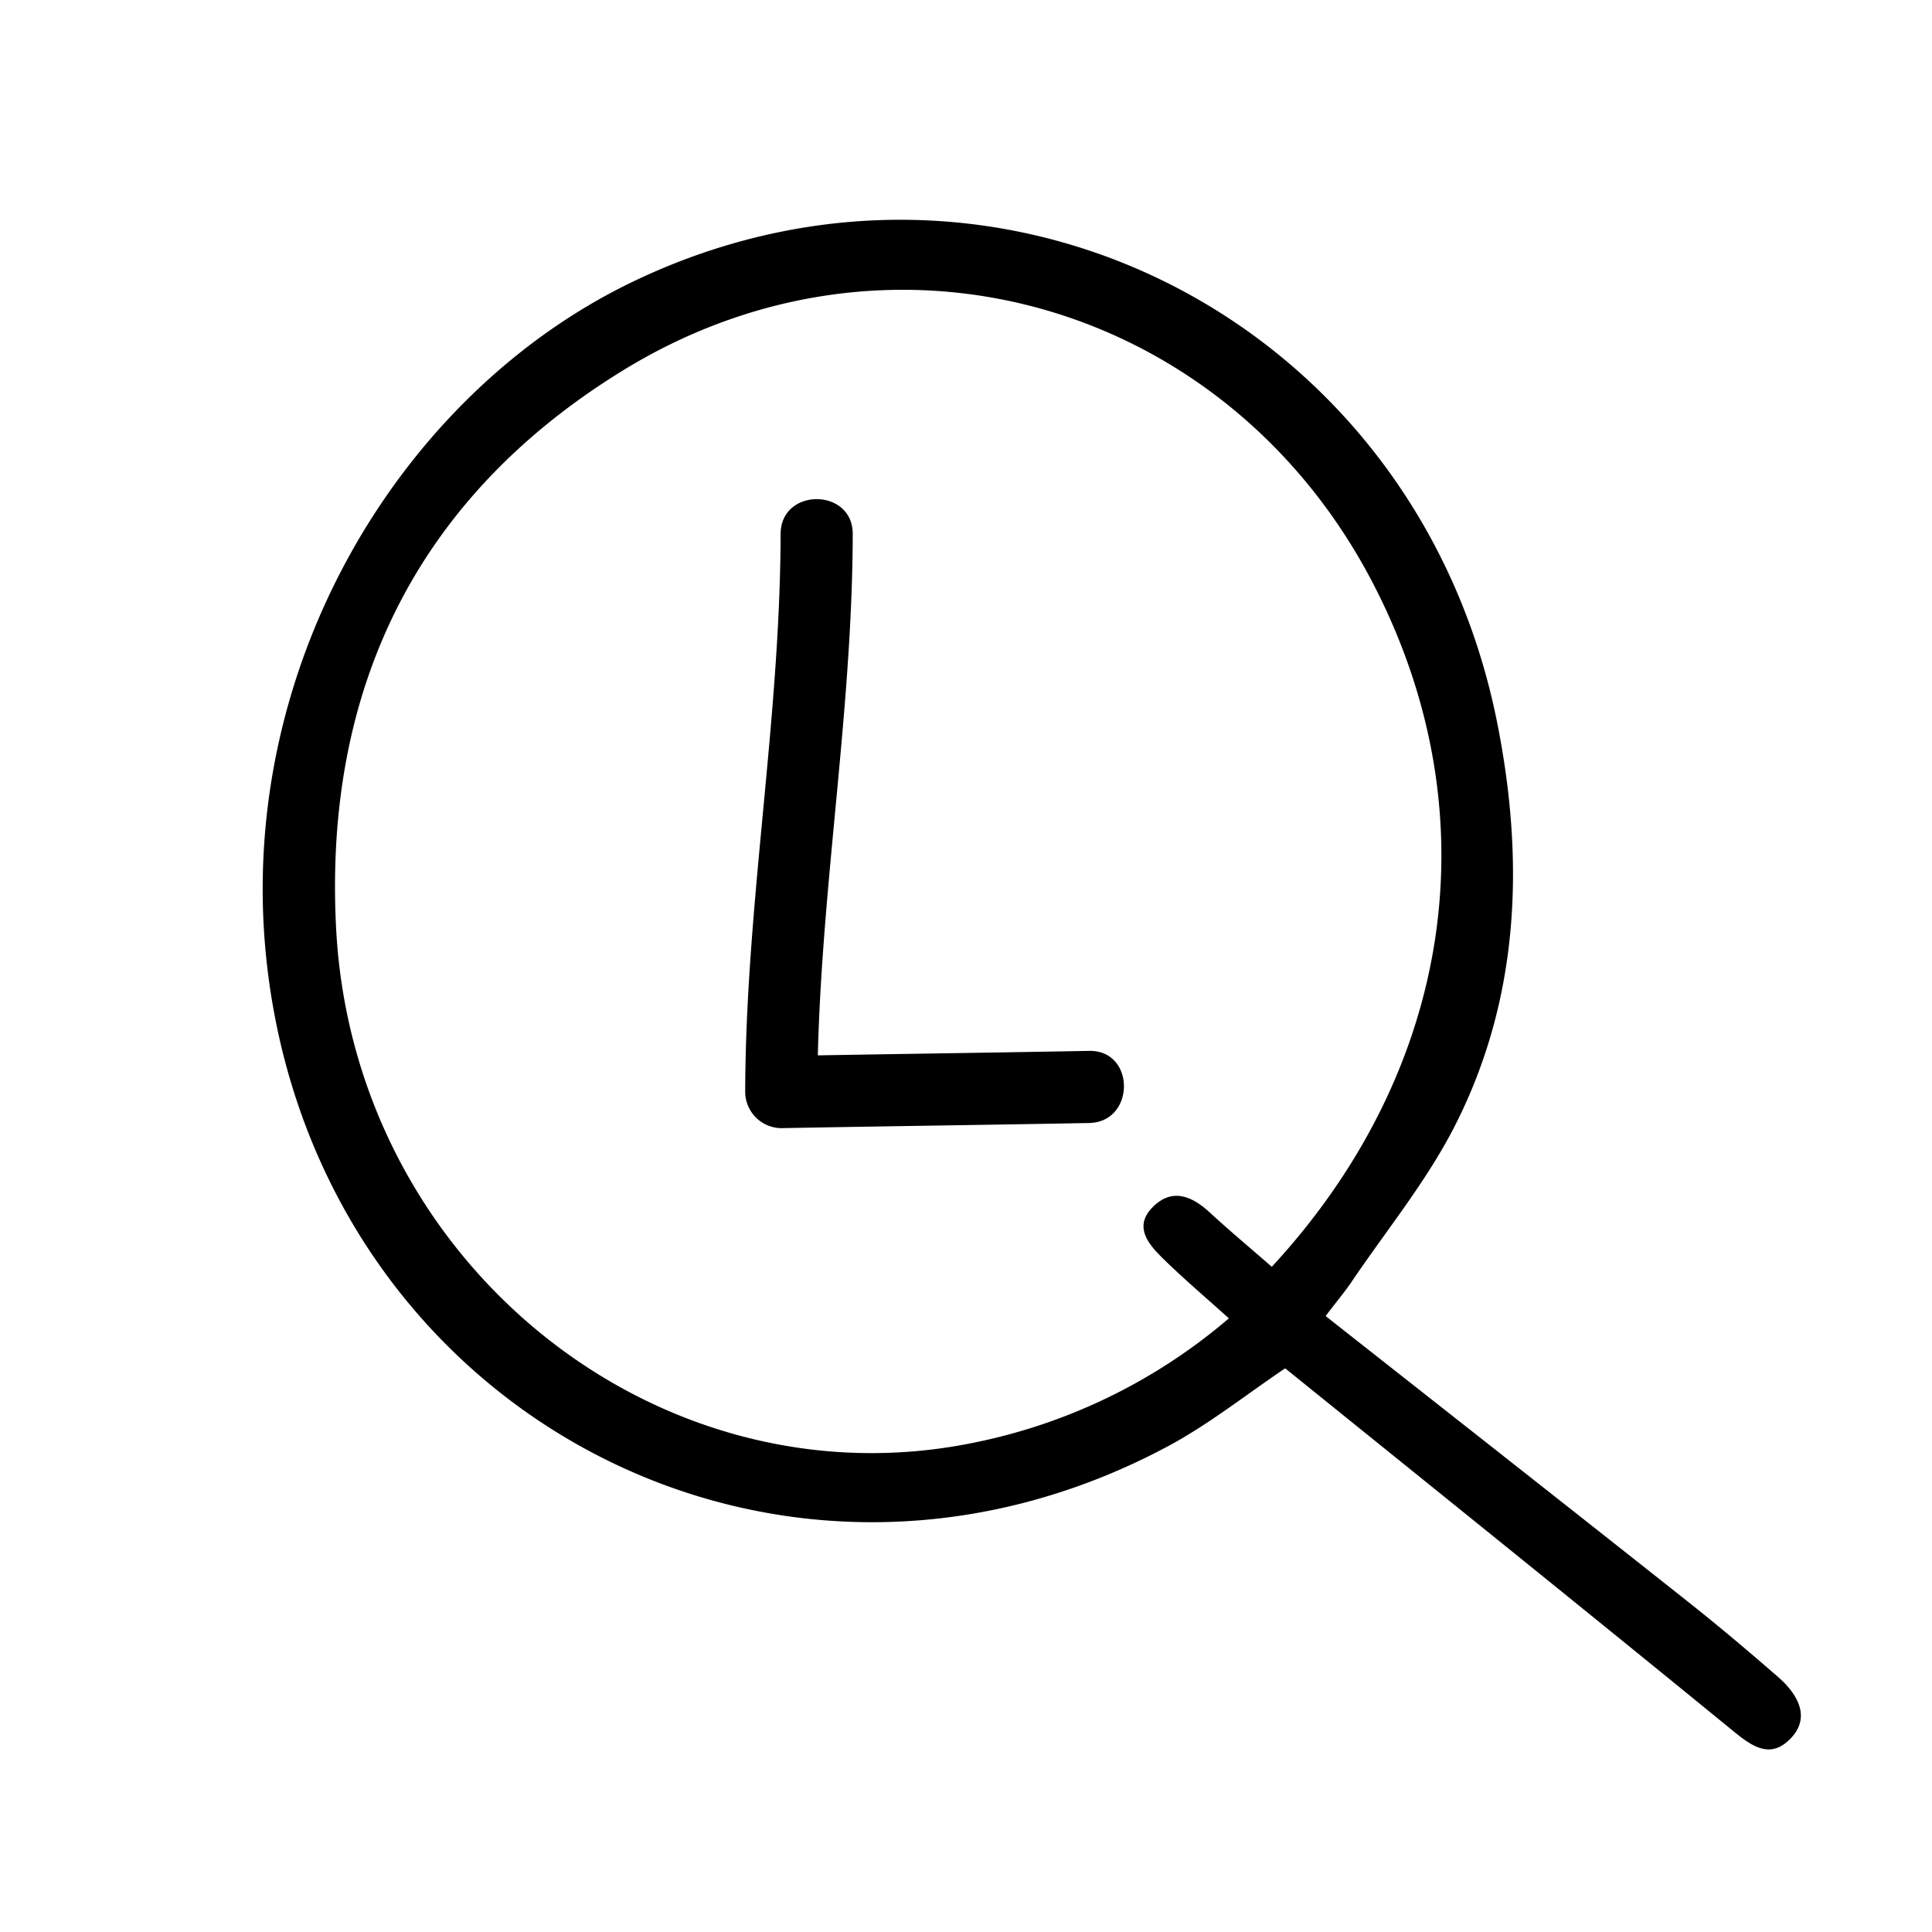
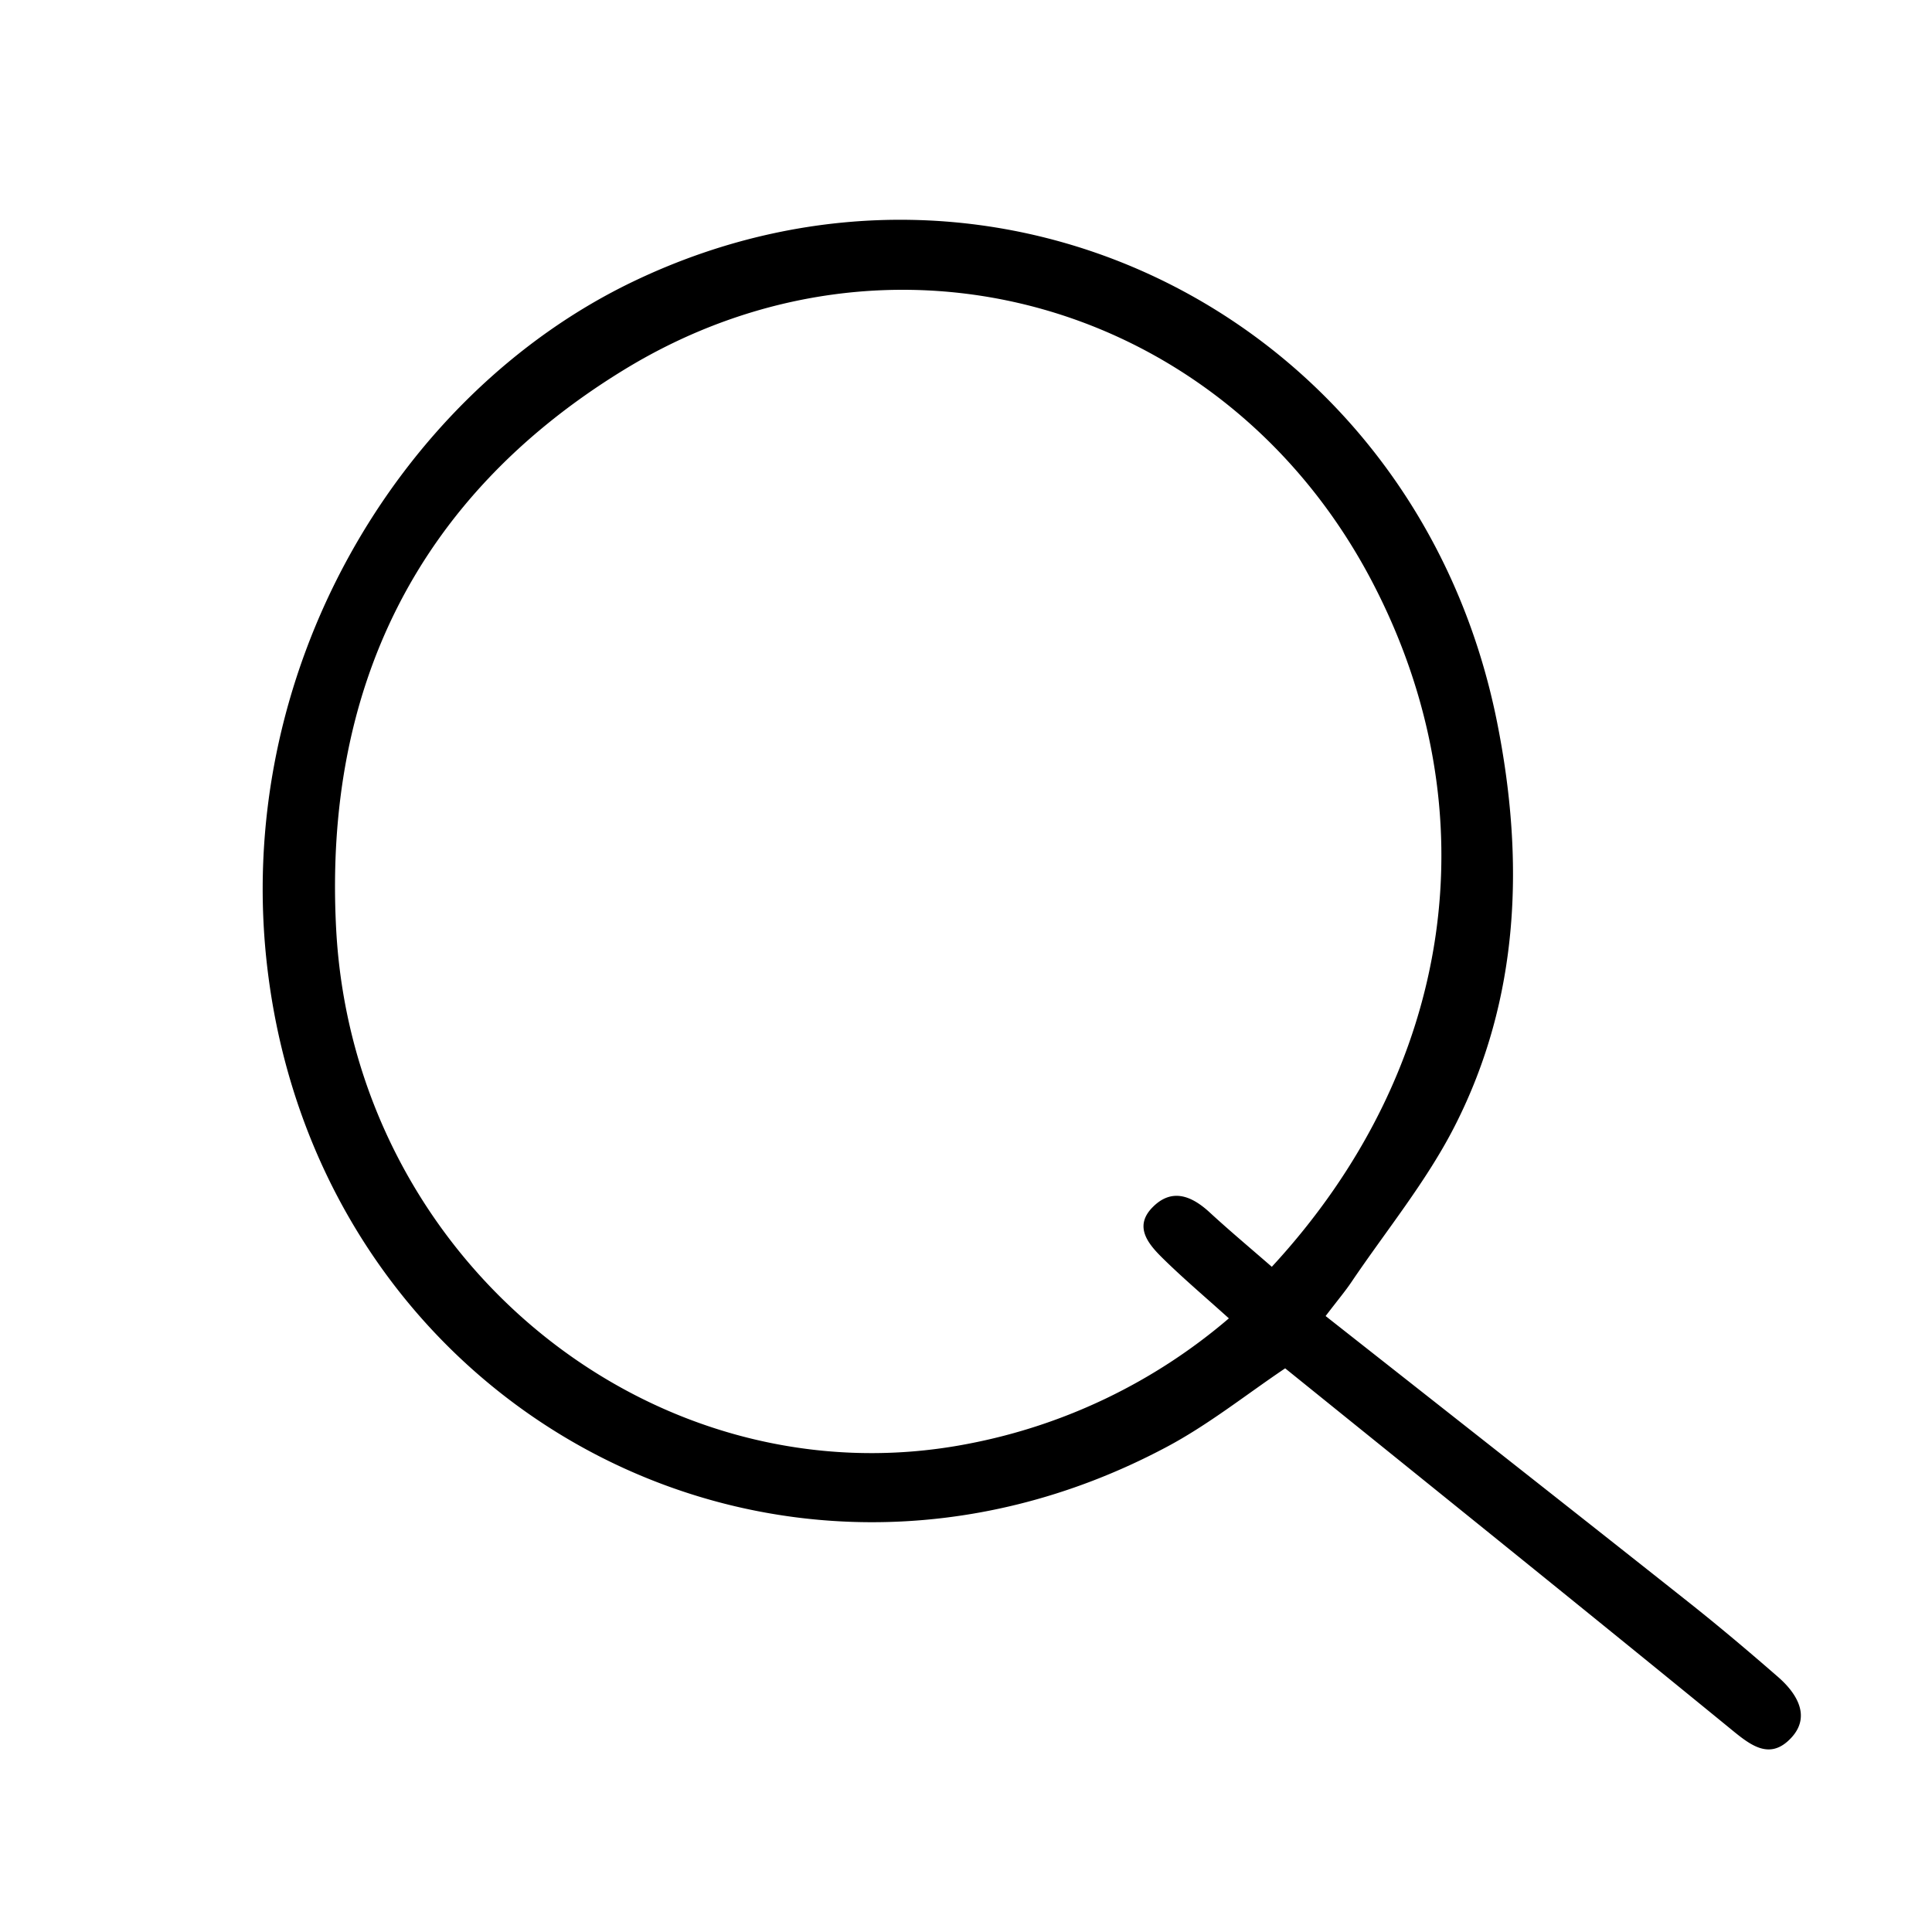
<svg xmlns="http://www.w3.org/2000/svg" id="Layer_1" data-name="Layer 1" viewBox="0 0 450 450">
  <defs>
    <style>
			.cls-1{fill:#fff;}
		</style>
  </defs>
-   <rect class="cls-1" width="450" height="450" />
  <path d="M308.76,306.53C337.45,329.12,365.3,351,393.07,373c7.18,5.68,14.19,11.6,21.1,17.62,4.41,3.85,7.63,9.18,3.08,14.11-5.29,5.73-10.05,1.31-14.91-2.65-34.21-27.94-68.63-55.62-103-83.37-9,6.05-17.82,13.11-27.6,18.31C180.86,385.43,75,328.76,62.36,226.21,53.85,157.15,92.53,91.92,147.51,65.56c85.15-40.81,182.54,9,201.21,102.76,6.39,32.08,5.31,64.19-9.9,94-6.55,12.84-15.92,24.26-24.05,36.3C313.38,300.69,311.77,302.59,308.76,306.53Zm-12.53-11.47c42.46-45.95,51.42-106,23.31-159.68C285.39,70.23,207.38,47.92,145,86.34c-47.84,29.44-69.63,74-66.71,129.92,4.06,77.7,74.48,134.22,147.36,120a131.18,131.18,0,0,0,60.58-29.19c-5.65-5.09-10.71-9.37-15.41-14-3.32-3.27-6.81-7.33-2.4-11.84s8.95-2.81,13.16,1C286.13,286.43,290.88,290.41,296.23,295.06Z" />
-   <path d="M181.82,124.37c-.1,43.48-8.15,86.52-8.25,130a8.5,8.5,0,0,0,8.4,8.4c23.9-.45,47.81-.75,71.7-1.2,10.8-.21,10.84-17,0-16.8-23.89.45-47.8.75-71.7,1.2l8.4,8.4c.1-43.48,8.15-86.52,8.25-130,0-10.81-16.78-10.82-16.8,0Z" />
</svg>